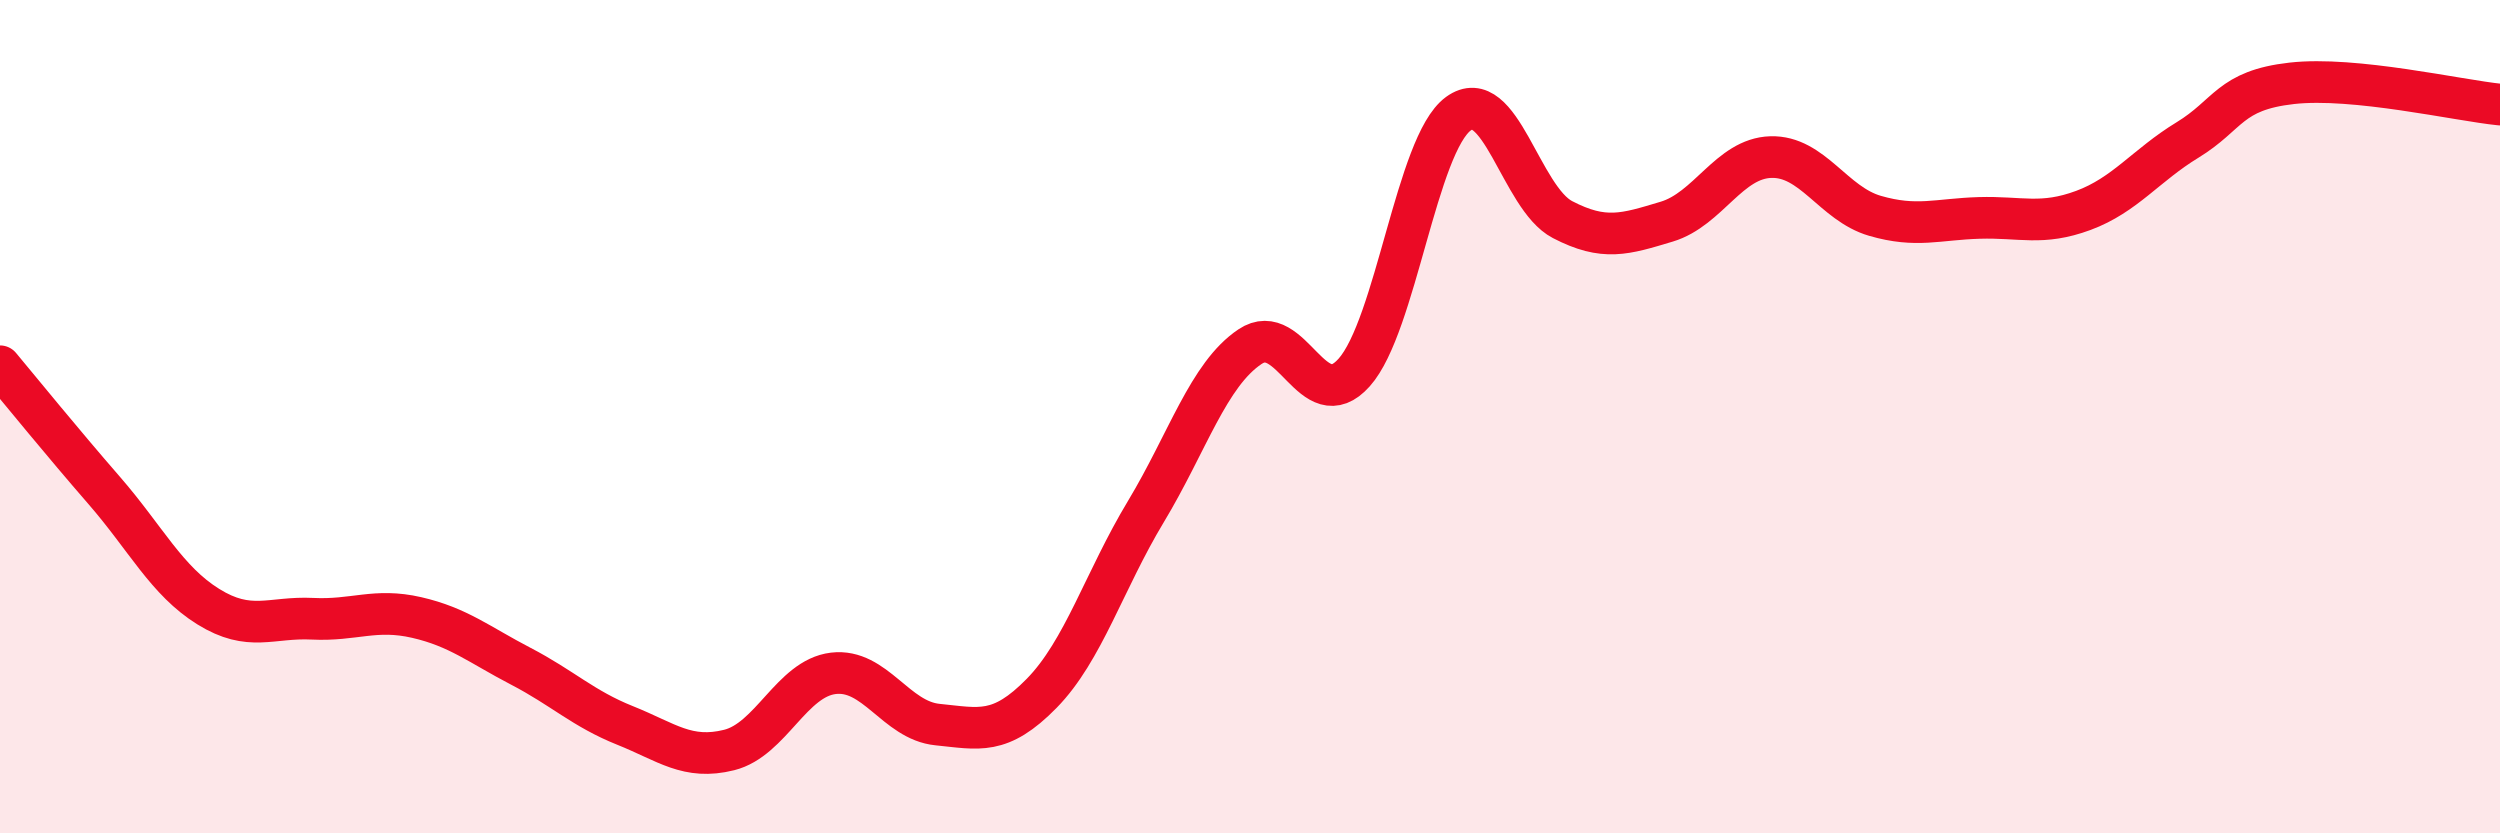
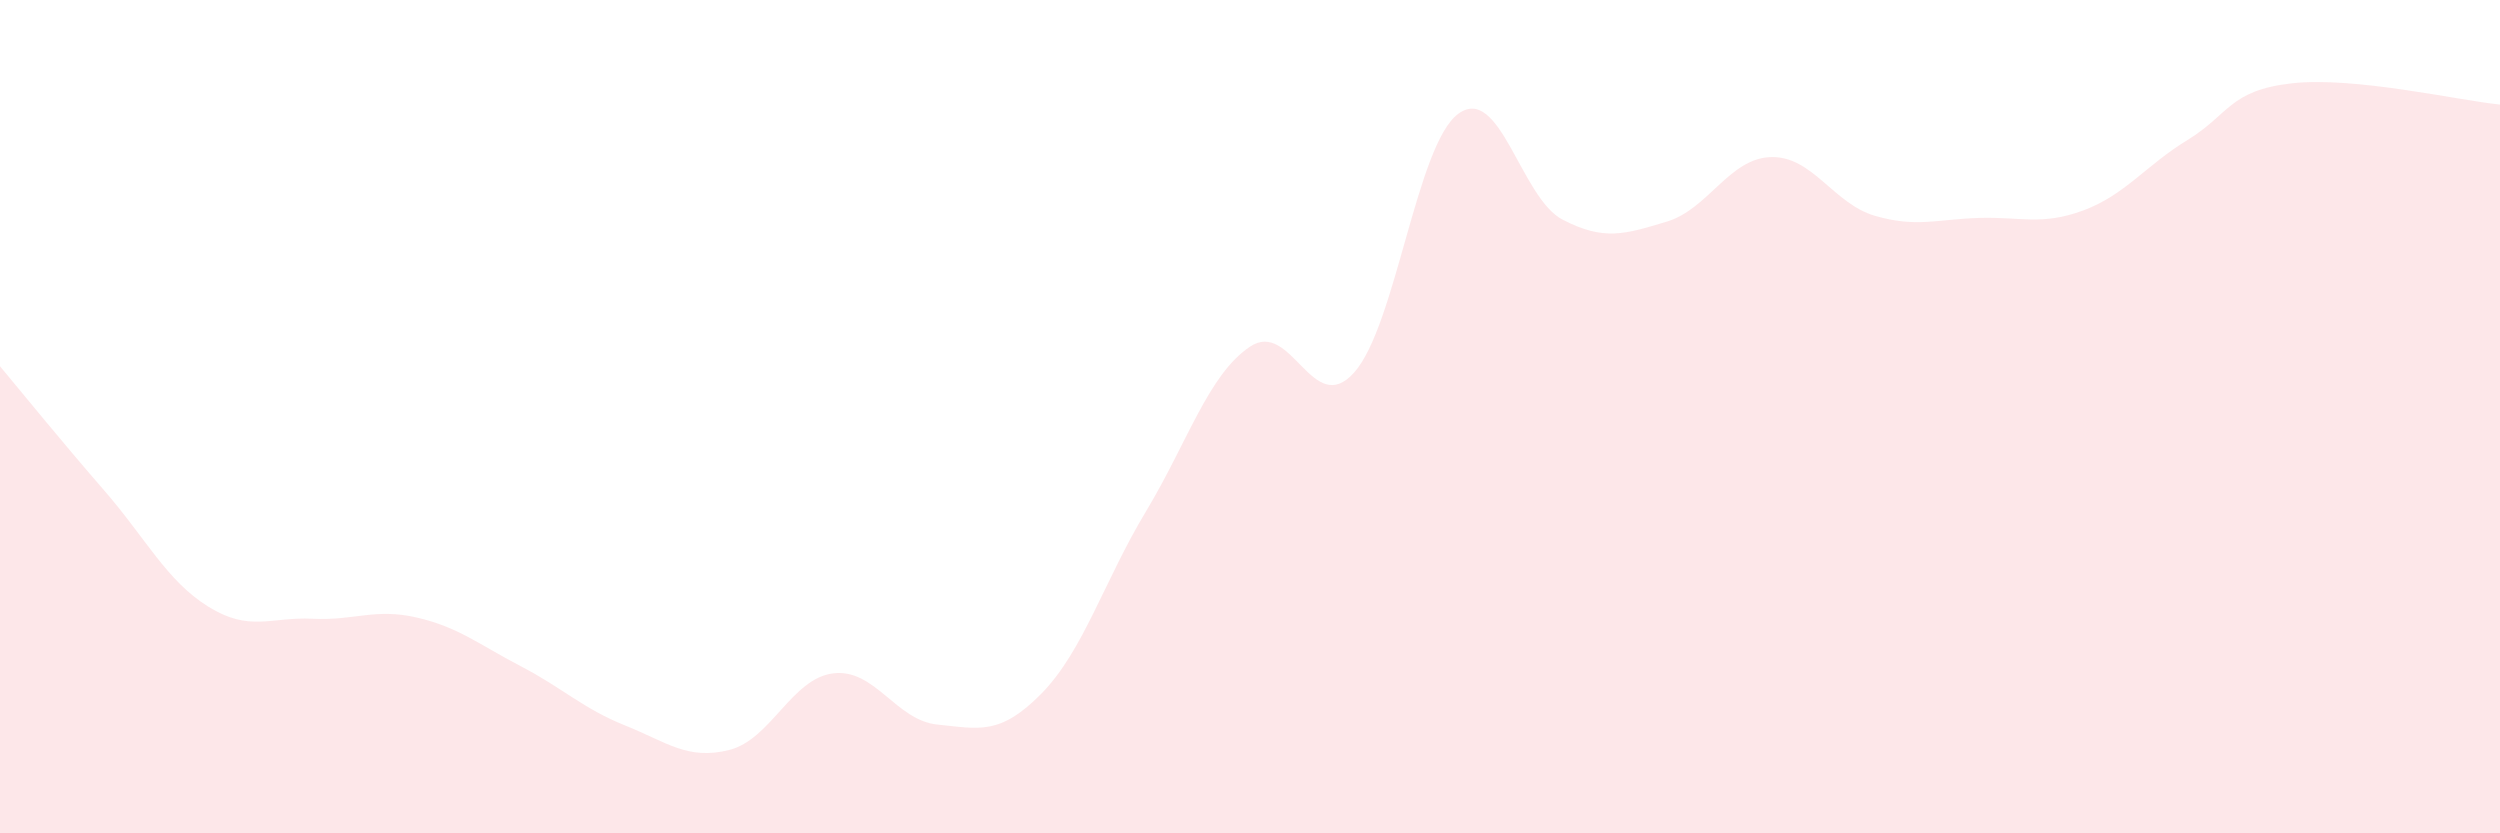
<svg xmlns="http://www.w3.org/2000/svg" width="60" height="20" viewBox="0 0 60 20">
  <path d="M 0,8.79 C 0.5,9.39 1.5,10.62 2.5,11.77 C 3.5,12.92 4,13.94 5,14.56 C 6,15.18 6.5,14.8 7.5,14.85 C 8.5,14.9 9,14.59 10,14.82 C 11,15.05 11.5,15.47 12.5,15.99 C 13.5,16.51 14,17.01 15,17.41 C 16,17.81 16.5,18.25 17.5,18 C 18.5,17.75 19,16.28 20,16.16 C 21,16.04 21.5,17.29 22.5,17.39 C 23.5,17.49 24,17.66 25,16.64 C 26,15.62 26.5,13.94 27.5,12.28 C 28.5,10.62 29,8.99 30,8.32 C 31,7.65 31.5,10.06 32.5,8.94 C 33.5,7.82 34,3.46 35,2.73 C 36,2 36.5,4.75 37.5,5.27 C 38.5,5.79 39,5.62 40,5.32 C 41,5.02 41.5,3.8 42.5,3.77 C 43.5,3.74 44,4.89 45,5.18 C 46,5.47 46.5,5.26 47.5,5.23 C 48.5,5.2 49,5.42 50,5.05 C 51,4.68 51.5,3.97 52.5,3.36 C 53.5,2.75 53.5,2.17 55,2 C 56.5,1.83 59,2.41 60,2.51L60 20L0 20Z" fill="#EB0A25" opacity="0.1" stroke-linecap="round" stroke-linejoin="round" />
-   <path d="M 0,8.79 C 0.5,9.39 1.5,10.62 2.5,11.77 C 3.5,12.92 4,13.94 5,14.56 C 6,15.18 6.5,14.8 7.5,14.85 C 8.5,14.9 9,14.59 10,14.82 C 11,15.05 11.5,15.47 12.5,15.99 C 13.5,16.51 14,17.01 15,17.41 C 16,17.81 16.5,18.25 17.5,18 C 18.5,17.75 19,16.28 20,16.16 C 21,16.04 21.5,17.29 22.5,17.39 C 23.5,17.49 24,17.66 25,16.64 C 26,15.62 26.5,13.94 27.5,12.28 C 28.5,10.62 29,8.99 30,8.32 C 31,7.65 31.5,10.06 32.5,8.94 C 33.5,7.82 34,3.46 35,2.73 C 36,2 36.5,4.75 37.5,5.27 C 38.5,5.79 39,5.62 40,5.32 C 41,5.02 41.5,3.8 42.5,3.77 C 43.5,3.74 44,4.89 45,5.18 C 46,5.47 46.5,5.26 47.5,5.23 C 48.5,5.2 49,5.42 50,5.05 C 51,4.68 51.5,3.97 52.5,3.36 C 53.5,2.75 53.5,2.17 55,2 C 56.5,1.83 59,2.41 60,2.51" stroke="#EB0A25" stroke-width="1" fill="none" stroke-linecap="round" stroke-linejoin="round" />
</svg>